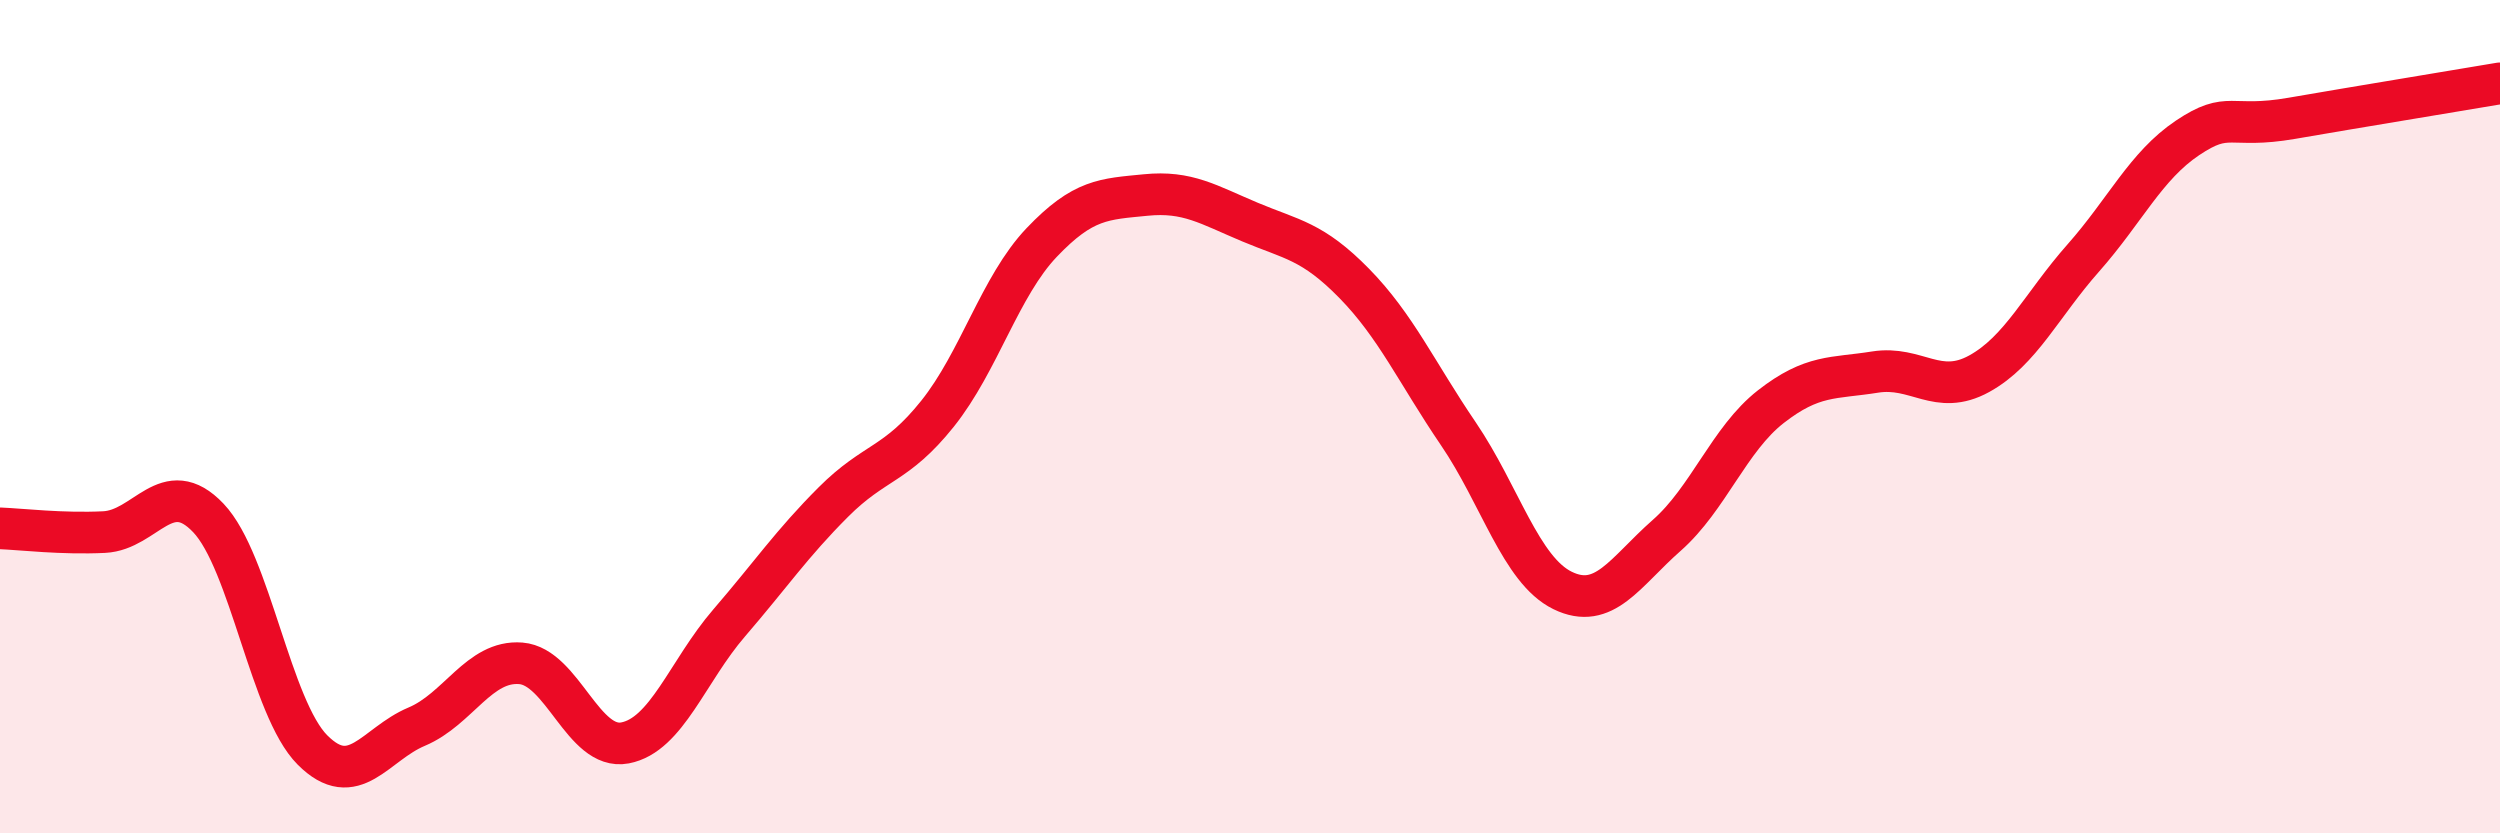
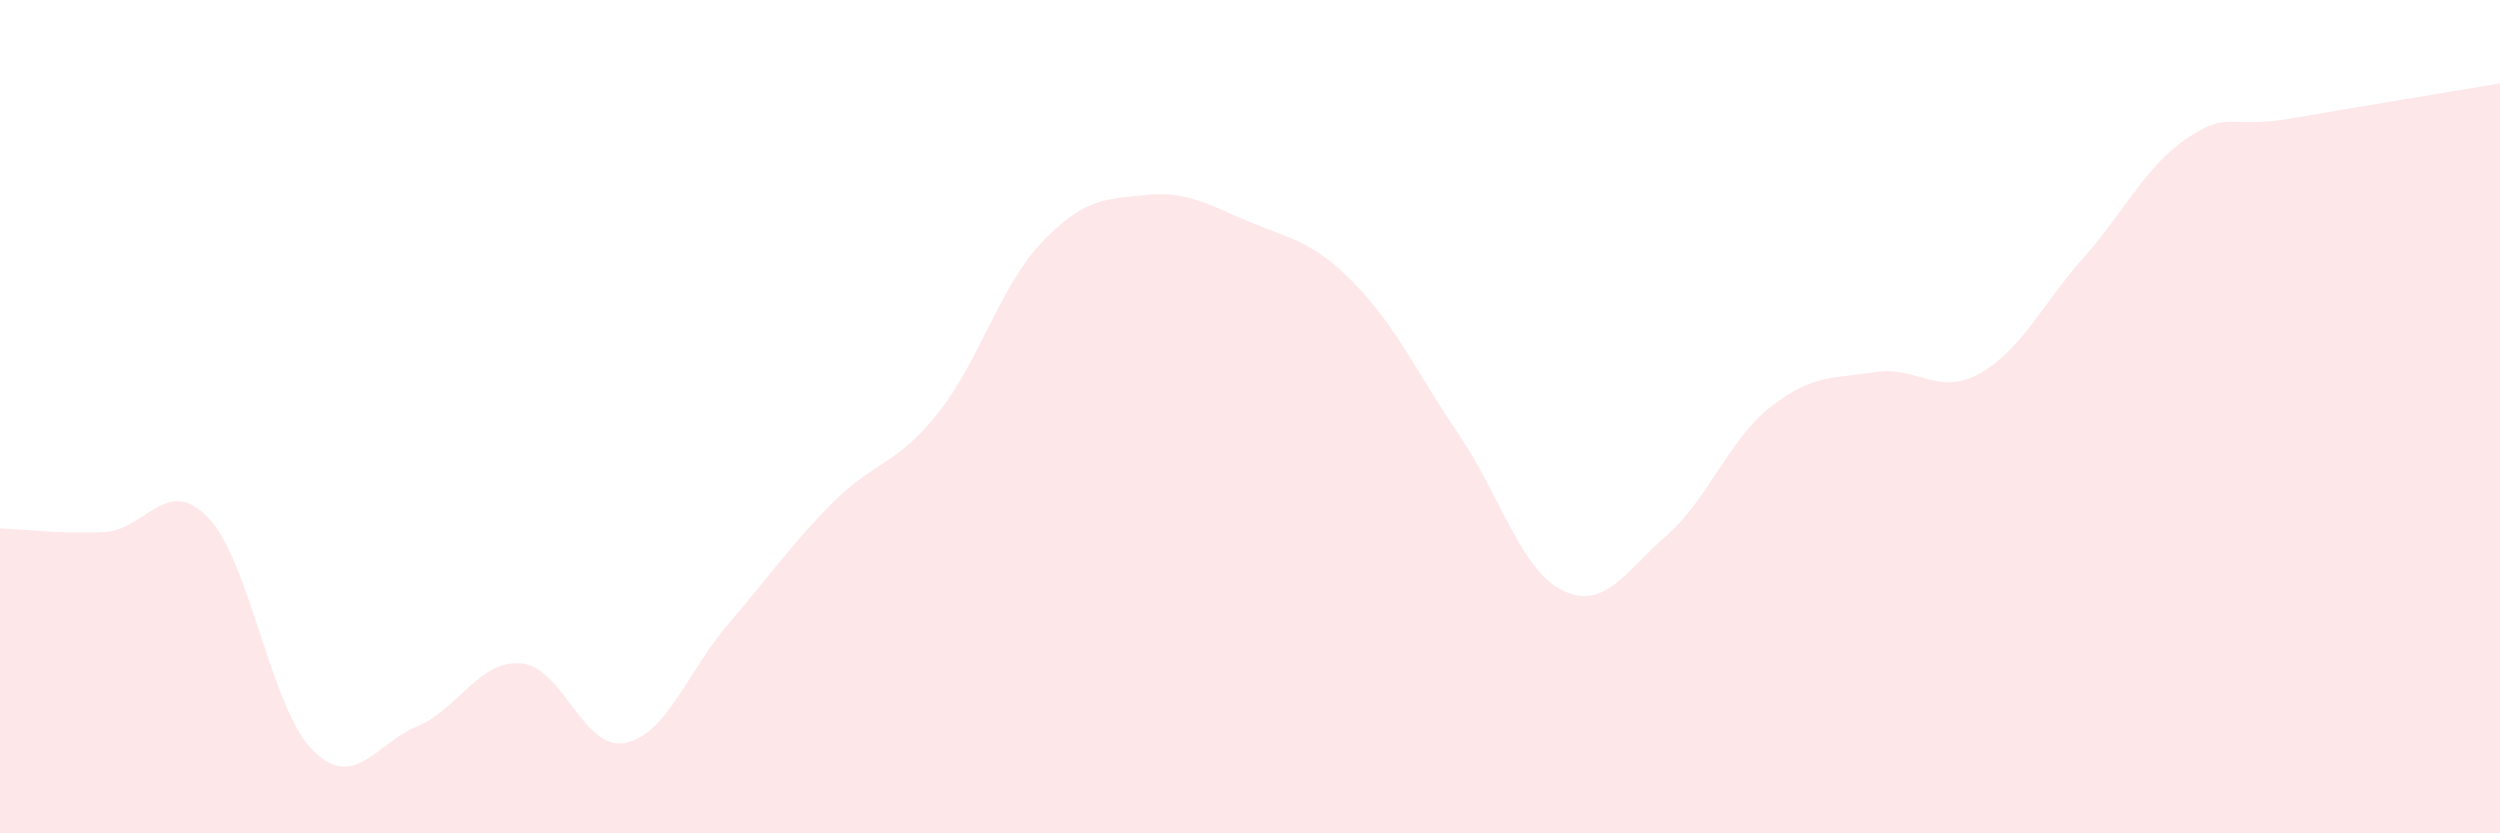
<svg xmlns="http://www.w3.org/2000/svg" width="60" height="20" viewBox="0 0 60 20">
  <path d="M 0,12.68 C 0.5,12.7 1.5,12.82 2.5,12.77 C 3.5,12.72 4,11.38 5,12.43 C 6,13.48 6.5,17 7.5,18 C 8.5,19 9,17.86 10,17.44 C 11,17.02 11.5,15.84 12.5,15.92 C 13.5,16 14,18.02 15,17.83 C 16,17.64 16.5,16.11 17.5,14.95 C 18.5,13.79 19,13.05 20,12.05 C 21,11.05 21.5,11.18 22.5,9.93 C 23.5,8.68 24,6.87 25,5.82 C 26,4.77 26.5,4.78 27.5,4.68 C 28.5,4.58 29,4.91 30,5.33 C 31,5.75 31.5,5.78 32.5,6.8 C 33.5,7.82 34,8.94 35,10.41 C 36,11.88 36.5,13.68 37.5,14.17 C 38.5,14.66 39,13.73 40,12.85 C 41,11.97 41.5,10.54 42.5,9.76 C 43.5,8.98 44,9.09 45,8.93 C 46,8.77 46.5,9.52 47.5,8.97 C 48.5,8.42 49,7.32 50,6.19 C 51,5.06 51.5,3.98 52.5,3.31 C 53.5,2.64 53.5,3.1 55,2.84 C 56.5,2.58 59,2.17 60,2L60 20L0 20Z" fill="#EB0A25" opacity="0.1" stroke-linecap="round" stroke-linejoin="round" />
-   <path d="M 0,12.68 C 0.5,12.7 1.5,12.82 2.5,12.77 C 3.5,12.72 4,11.38 5,12.43 C 6,13.48 6.5,17 7.5,18 C 8.5,19 9,17.86 10,17.44 C 11,17.02 11.5,15.84 12.5,15.92 C 13.5,16 14,18.02 15,17.83 C 16,17.64 16.5,16.11 17.5,14.95 C 18.5,13.79 19,13.05 20,12.05 C 21,11.05 21.5,11.18 22.5,9.93 C 23.5,8.68 24,6.87 25,5.82 C 26,4.77 26.5,4.78 27.5,4.68 C 28.5,4.58 29,4.91 30,5.33 C 31,5.75 31.5,5.78 32.5,6.8 C 33.5,7.82 34,8.94 35,10.41 C 36,11.88 36.5,13.68 37.5,14.17 C 38.5,14.66 39,13.73 40,12.85 C 41,11.97 41.5,10.54 42.5,9.76 C 43.5,8.98 44,9.09 45,8.93 C 46,8.77 46.5,9.52 47.5,8.97 C 48.5,8.42 49,7.32 50,6.19 C 51,5.06 51.5,3.98 52.5,3.31 C 53.5,2.64 53.5,3.1 55,2.84 C 56.5,2.58 59,2.17 60,2" stroke="#EB0A25" stroke-width="1" fill="none" stroke-linecap="round" stroke-linejoin="round" />
</svg>